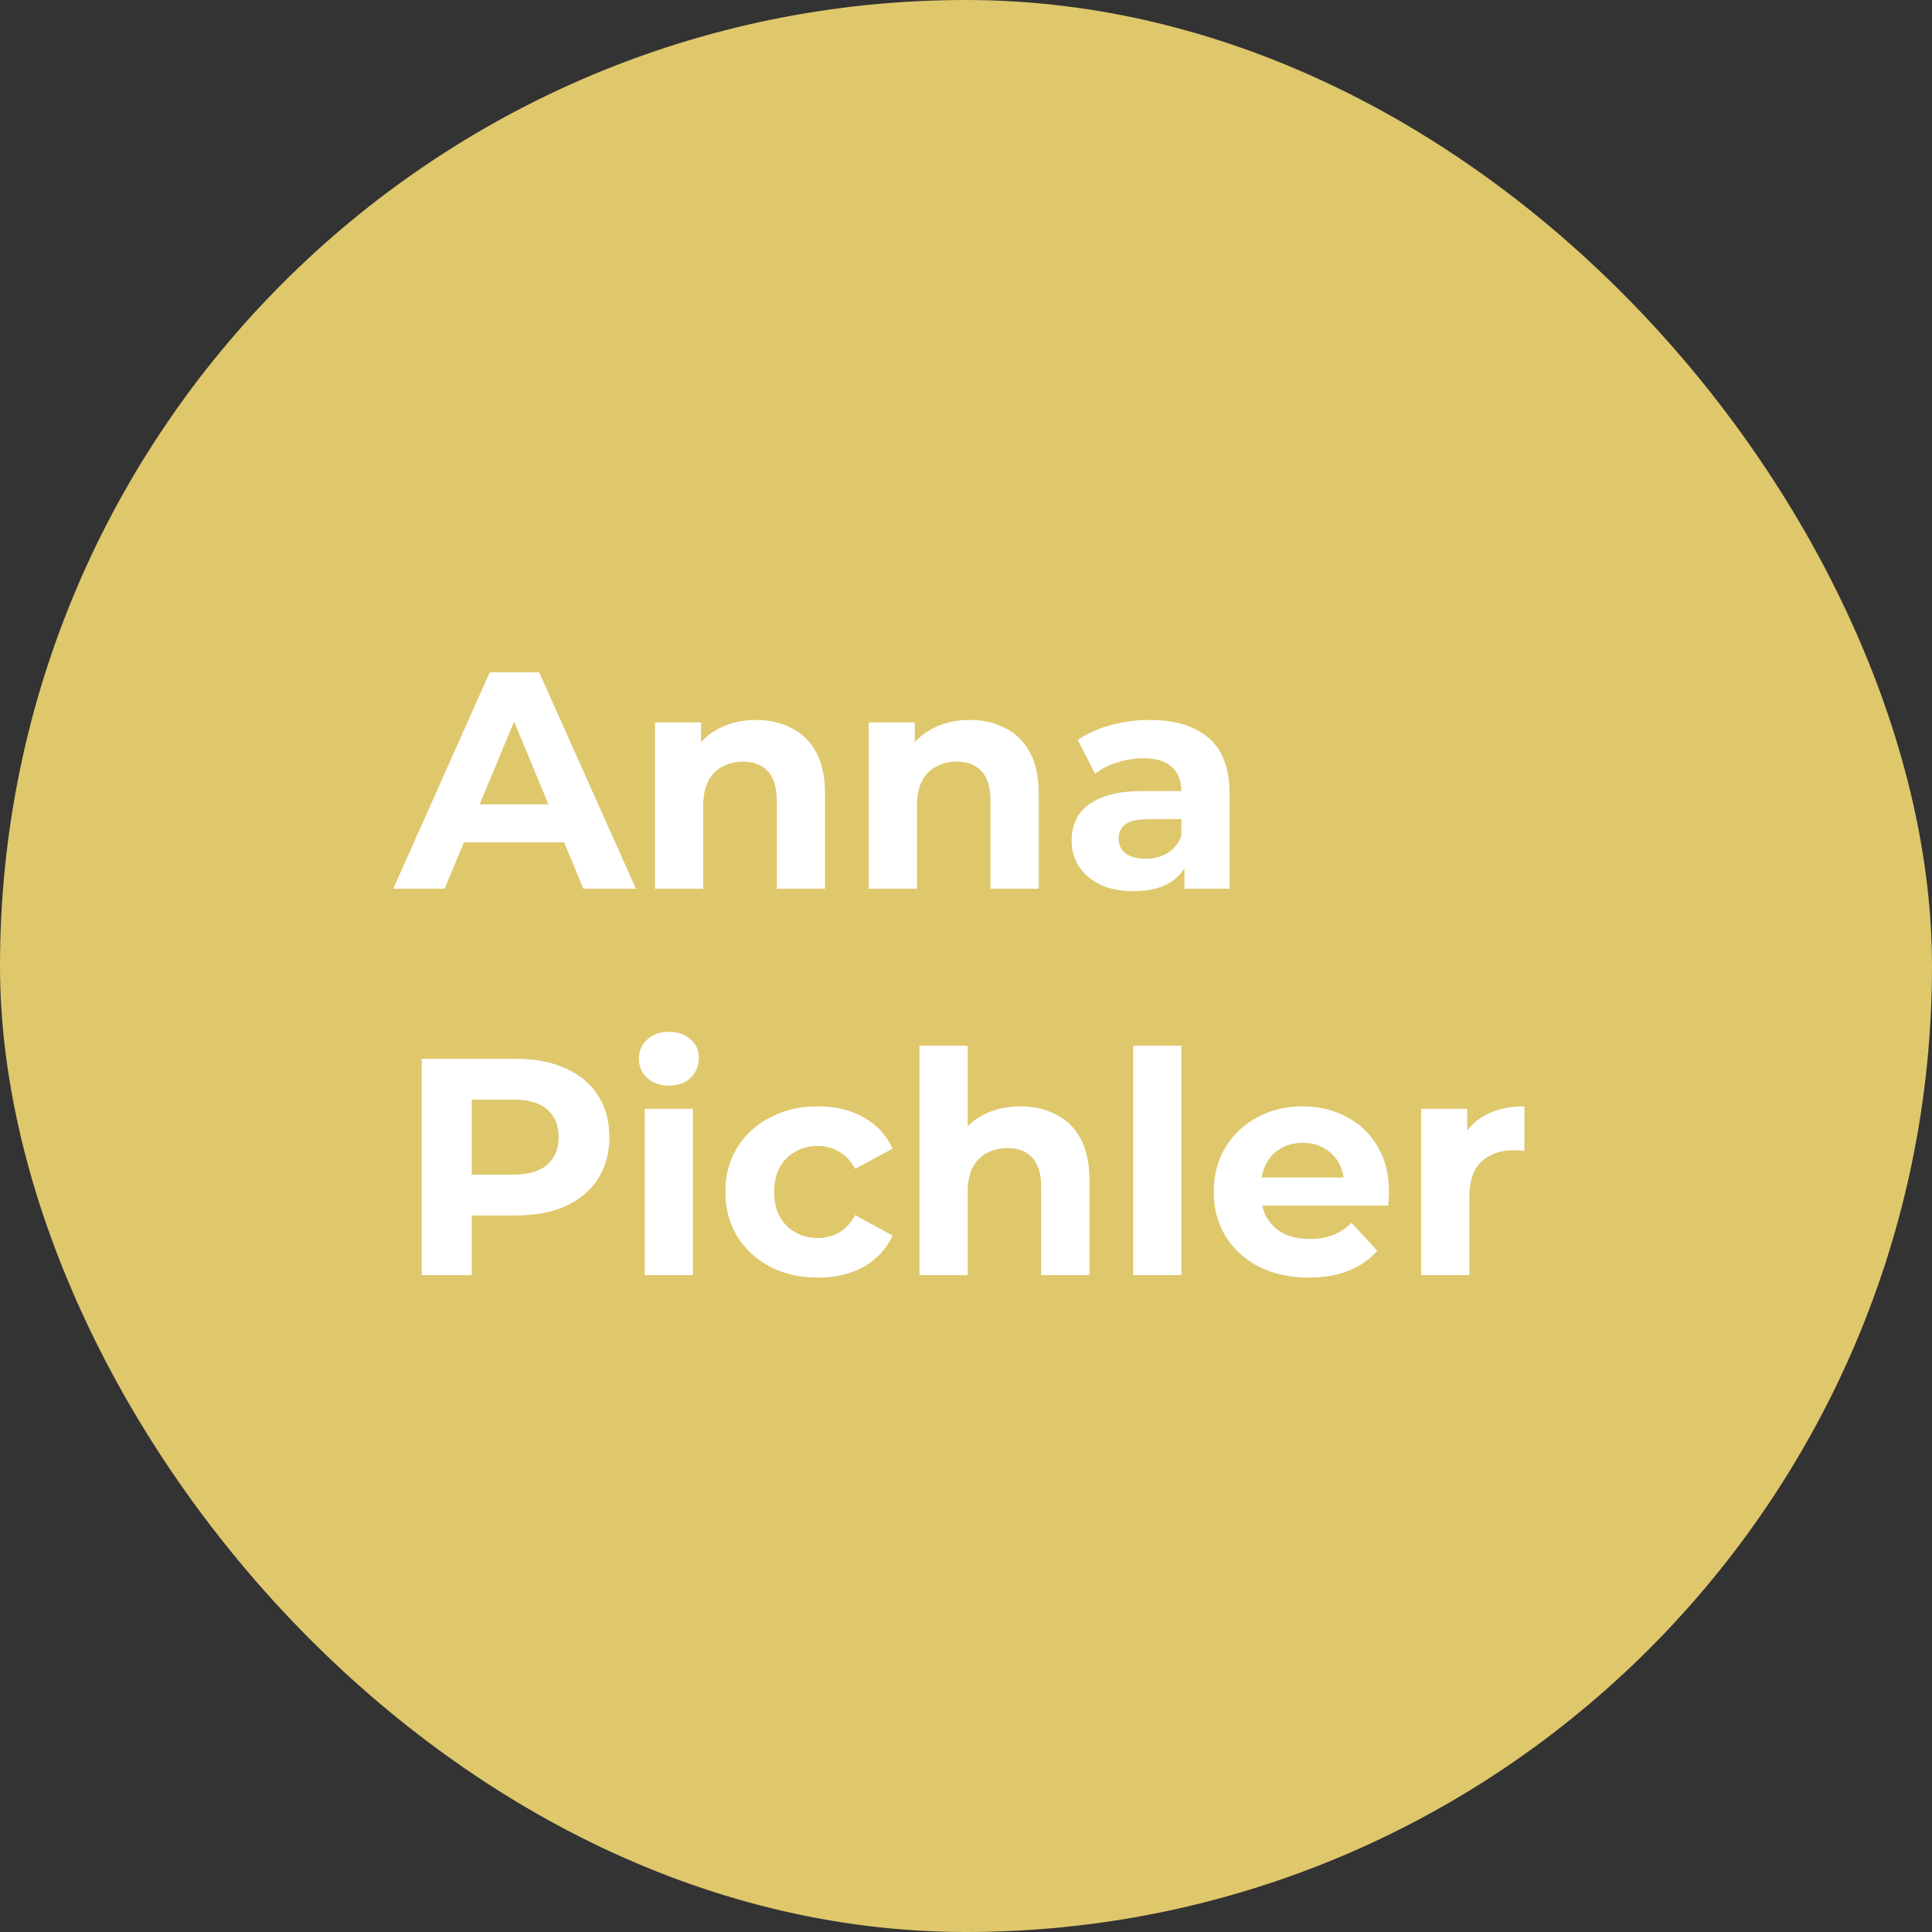
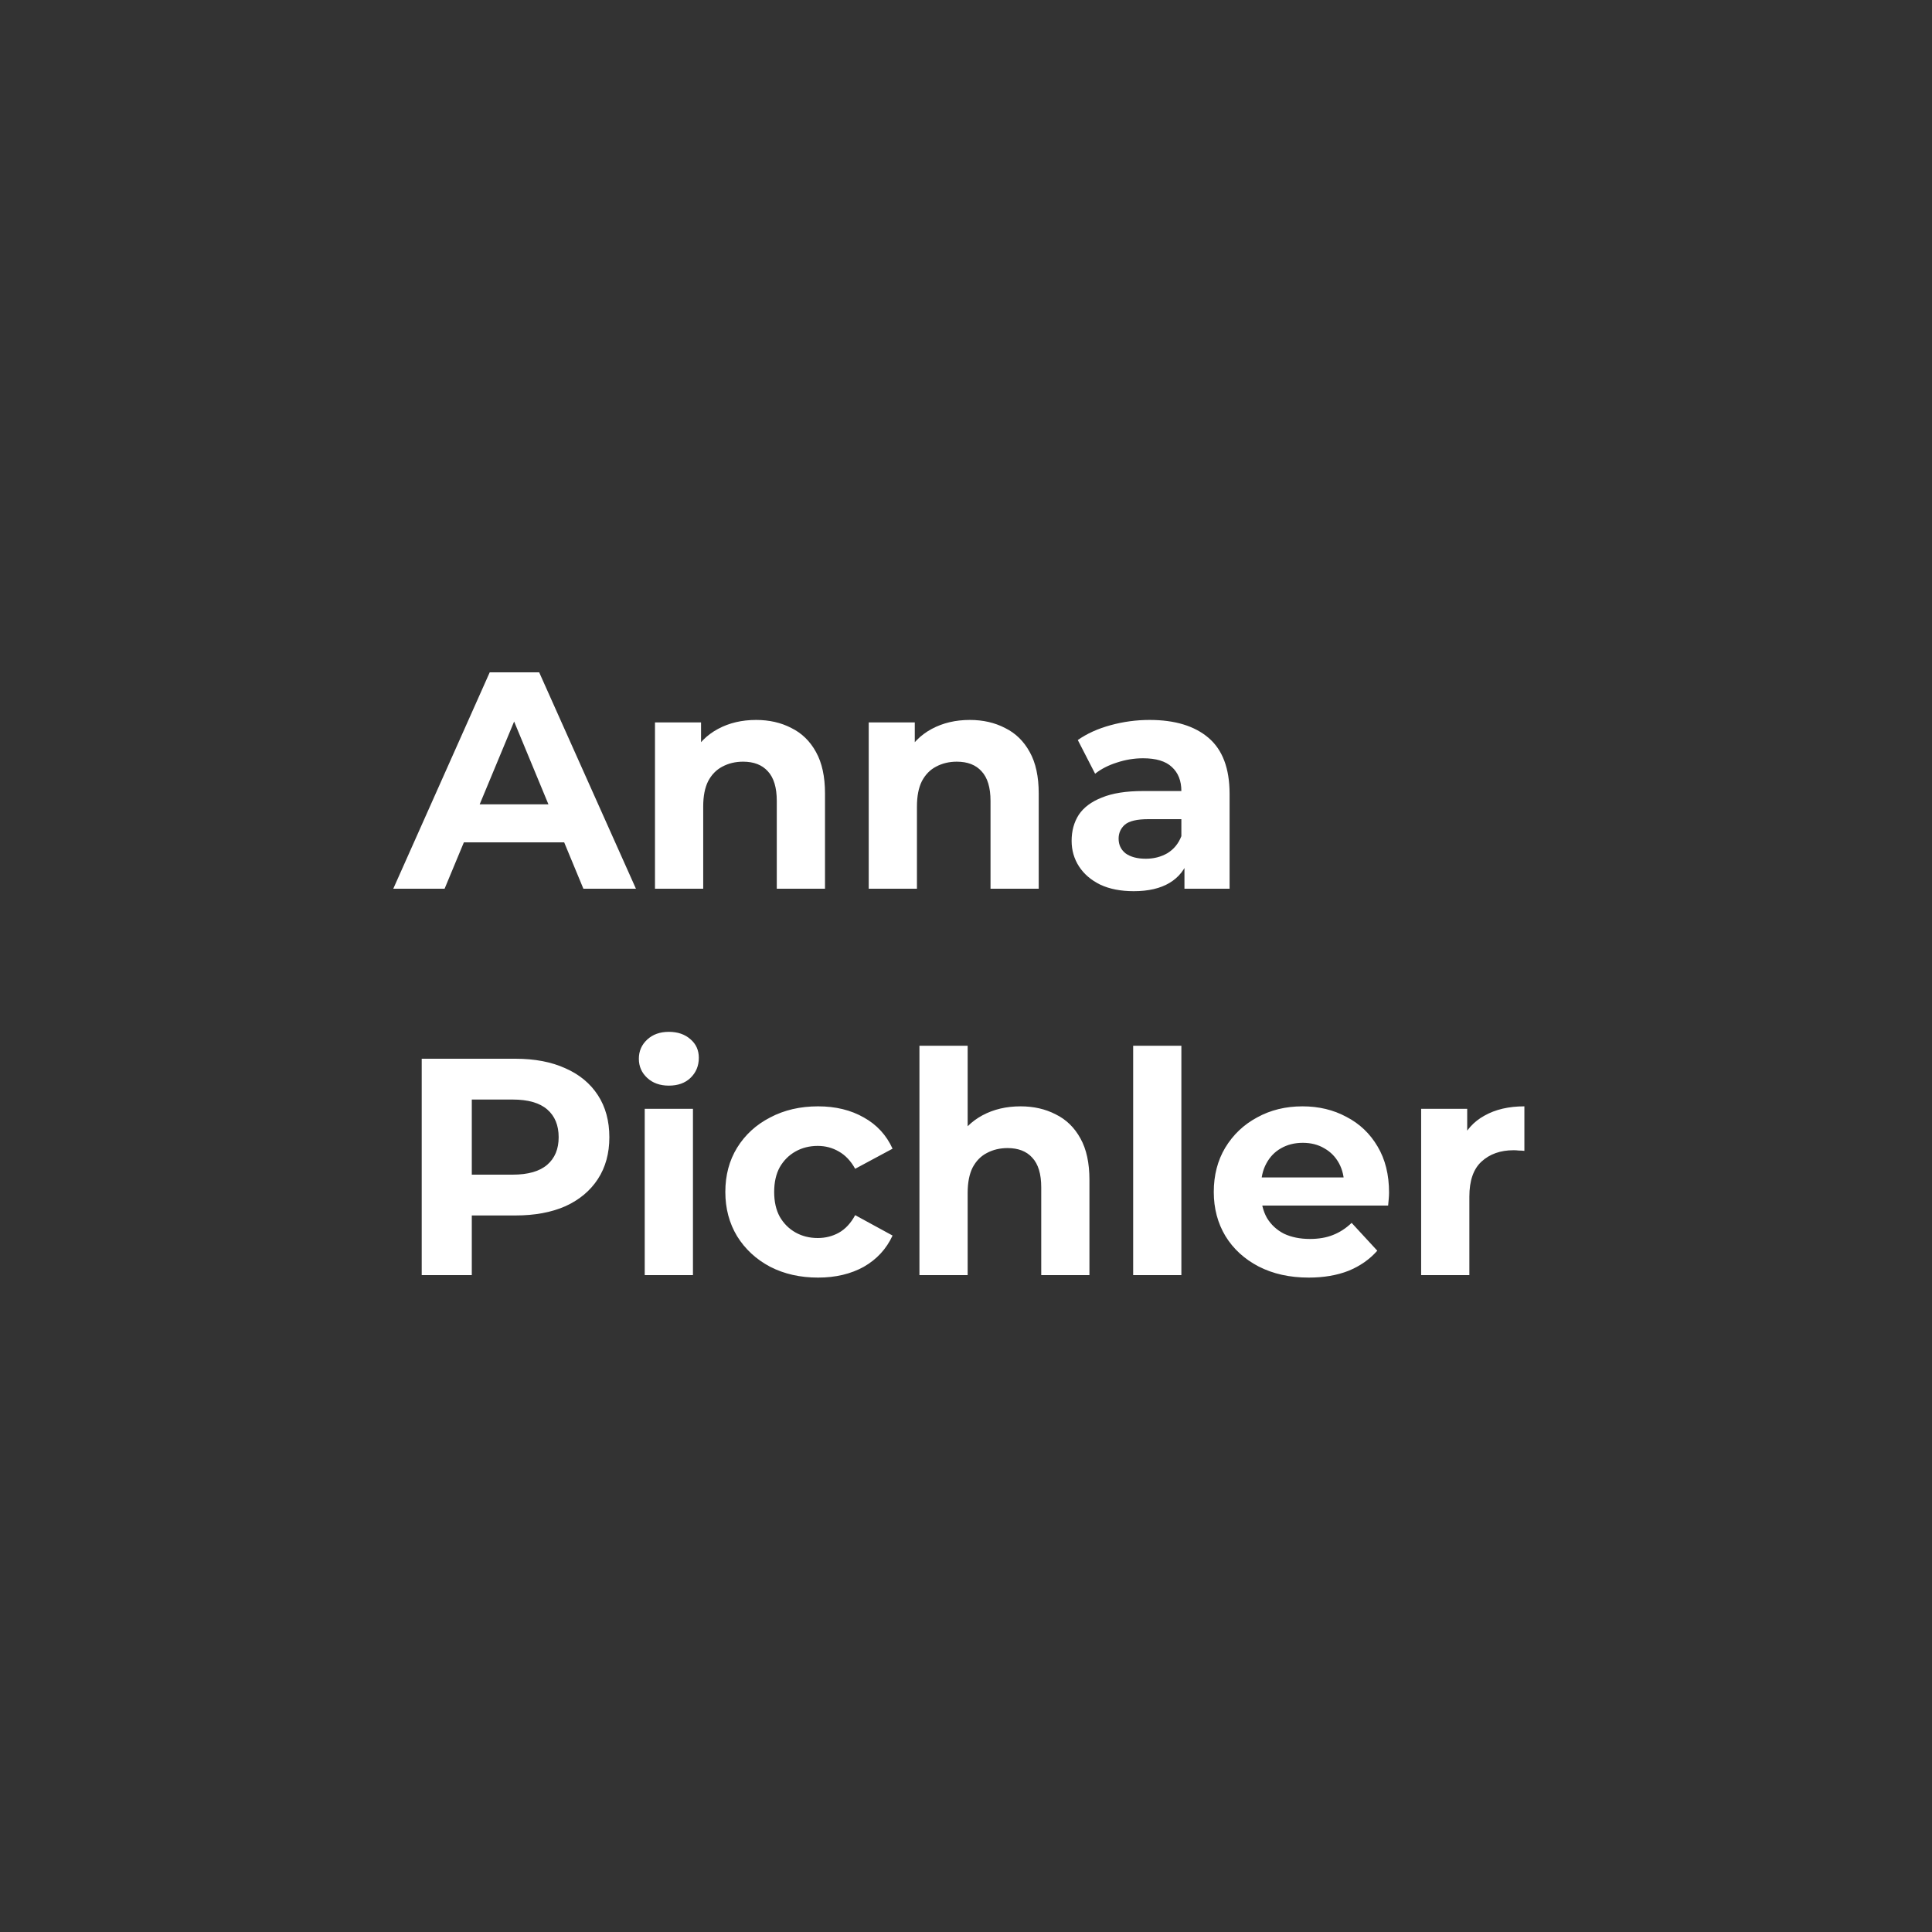
<svg xmlns="http://www.w3.org/2000/svg" width="100" height="100" viewBox="0 0 100 100" fill="none">
  <rect x="0" y="0" width="100" height="100" fill="#333333" stroke="none" />
-   <rect width="100" height="100" rx="50" fill="#DFC76C" />
  <path d="M20.356 46L25.348 34.8H27.908L32.916 46H30.196L26.1 36.112H27.124L23.012 46H20.356ZM22.852 43.6L23.54 41.632H29.3L30.004 43.6H22.852ZM39.134 37.264C39.817 37.264 40.425 37.403 40.958 37.68C41.502 37.947 41.929 38.363 42.238 38.928C42.547 39.483 42.702 40.197 42.702 41.072V46H40.206V41.456C40.206 40.763 40.051 40.251 39.742 39.92C39.443 39.589 39.017 39.424 38.462 39.424C38.067 39.424 37.71 39.509 37.39 39.68C37.081 39.84 36.835 40.091 36.654 40.432C36.483 40.773 36.398 41.211 36.398 41.744V46H33.902V37.392H36.286V39.776L35.838 39.056C36.147 38.48 36.59 38.037 37.166 37.728C37.742 37.419 38.398 37.264 39.134 37.264ZM50.197 37.264C50.879 37.264 51.487 37.403 52.02 37.68C52.565 37.947 52.991 38.363 53.3 38.928C53.61 39.483 53.764 40.197 53.764 41.072V46H51.269V41.456C51.269 40.763 51.114 40.251 50.804 39.92C50.506 39.589 50.079 39.424 49.525 39.424C49.13 39.424 48.773 39.509 48.453 39.68C48.143 39.84 47.898 40.091 47.717 40.432C47.546 40.773 47.461 41.211 47.461 41.744V46H44.965V37.392H47.349V39.776L46.901 39.056C47.21 38.48 47.653 38.037 48.228 37.728C48.804 37.419 49.461 37.264 50.197 37.264ZM61.307 46V44.32L61.147 43.952V40.944C61.147 40.411 60.982 39.995 60.651 39.696C60.331 39.397 59.835 39.248 59.163 39.248C58.704 39.248 58.251 39.323 57.803 39.472C57.366 39.611 56.992 39.803 56.683 40.048L55.787 38.304C56.256 37.973 56.822 37.717 57.483 37.536C58.144 37.355 58.816 37.264 59.499 37.264C60.811 37.264 61.83 37.573 62.555 38.192C63.28 38.811 63.643 39.776 63.643 41.088V46H61.307ZM58.683 46.128C58.011 46.128 57.435 46.016 56.955 45.792C56.475 45.557 56.107 45.243 55.851 44.848C55.595 44.453 55.467 44.011 55.467 43.52C55.467 43.008 55.59 42.56 55.835 42.176C56.091 41.792 56.491 41.493 57.035 41.28C57.579 41.056 58.288 40.944 59.163 40.944H61.451V42.4H59.435C58.848 42.4 58.443 42.496 58.219 42.688C58.006 42.88 57.899 43.12 57.899 43.408C57.899 43.728 58.022 43.984 58.267 44.176C58.523 44.357 58.87 44.448 59.307 44.448C59.723 44.448 60.096 44.352 60.427 44.16C60.758 43.957 60.998 43.664 61.147 43.28L61.531 44.432C61.35 44.987 61.019 45.408 60.539 45.696C60.059 45.984 59.44 46.128 58.683 46.128ZM21.828 66V54.8H26.676C27.679 54.8 28.543 54.965 29.268 55.296C29.993 55.616 30.553 56.08 30.948 56.688C31.343 57.296 31.54 58.021 31.54 58.864C31.54 59.696 31.343 60.416 30.948 61.024C30.553 61.632 29.993 62.101 29.268 62.432C28.543 62.752 27.679 62.912 26.676 62.912H23.268L24.42 61.744V66H21.828ZM24.42 62.032L23.268 60.8H26.532C27.332 60.8 27.929 60.629 28.324 60.288C28.719 59.947 28.916 59.472 28.916 58.864C28.916 58.245 28.719 57.765 28.324 57.424C27.929 57.083 27.332 56.912 26.532 56.912H23.268L24.42 55.68V62.032ZM33.371 66V57.392H35.867V66H33.371ZM34.619 56.192C34.16 56.192 33.787 56.059 33.499 55.792C33.211 55.525 33.067 55.195 33.067 54.8C33.067 54.405 33.211 54.075 33.499 53.808C33.787 53.541 34.16 53.408 34.619 53.408C35.077 53.408 35.451 53.536 35.739 53.792C36.027 54.037 36.171 54.357 36.171 54.752C36.171 55.168 36.027 55.515 35.739 55.792C35.461 56.059 35.088 56.192 34.619 56.192ZM42.343 66.128C41.415 66.128 40.589 65.941 39.863 65.568C39.138 65.184 38.567 64.656 38.151 63.984C37.746 63.312 37.543 62.549 37.543 61.696C37.543 60.832 37.746 60.069 38.151 59.408C38.567 58.736 39.138 58.213 39.863 57.84C40.589 57.456 41.415 57.264 42.343 57.264C43.25 57.264 44.039 57.456 44.711 57.84C45.383 58.213 45.879 58.752 46.199 59.456L44.263 60.496C44.039 60.091 43.757 59.792 43.415 59.6C43.085 59.408 42.722 59.312 42.327 59.312C41.901 59.312 41.517 59.408 41.175 59.6C40.834 59.792 40.562 60.064 40.359 60.416C40.167 60.768 40.071 61.195 40.071 61.696C40.071 62.197 40.167 62.624 40.359 62.976C40.562 63.328 40.834 63.6 41.175 63.792C41.517 63.984 41.901 64.08 42.327 64.08C42.722 64.08 43.085 63.989 43.415 63.808C43.757 63.616 44.039 63.312 44.263 62.896L46.199 63.952C45.879 64.645 45.383 65.184 44.711 65.568C44.039 65.941 43.25 66.128 42.343 66.128ZM52.822 57.264C53.504 57.264 54.112 57.403 54.645 57.68C55.19 57.947 55.616 58.363 55.925 58.928C56.235 59.483 56.389 60.197 56.389 61.072V66H53.894V61.456C53.894 60.763 53.739 60.251 53.429 59.92C53.131 59.589 52.704 59.424 52.15 59.424C51.755 59.424 51.398 59.509 51.078 59.68C50.768 59.84 50.523 60.091 50.342 60.432C50.171 60.773 50.086 61.211 50.086 61.744V66H47.59V54.128H50.086V59.776L49.526 59.056C49.835 58.48 50.278 58.037 50.853 57.728C51.429 57.419 52.086 57.264 52.822 57.264ZM58.652 66V54.128H61.148V66H58.652ZM67.737 66.128C66.755 66.128 65.891 65.936 65.144 65.552C64.409 65.168 63.838 64.645 63.432 63.984C63.027 63.312 62.825 62.549 62.825 61.696C62.825 60.832 63.022 60.069 63.416 59.408C63.822 58.736 64.371 58.213 65.064 57.84C65.758 57.456 66.542 57.264 67.416 57.264C68.259 57.264 69.016 57.445 69.689 57.808C70.371 58.16 70.91 58.672 71.305 59.344C71.699 60.005 71.897 60.8 71.897 61.728C71.897 61.824 71.891 61.936 71.88 62.064C71.87 62.181 71.859 62.293 71.849 62.4H64.856V60.944H70.537L69.576 61.376C69.576 60.928 69.486 60.539 69.305 60.208C69.123 59.877 68.873 59.621 68.552 59.44C68.233 59.248 67.859 59.152 67.433 59.152C67.006 59.152 66.627 59.248 66.296 59.44C65.977 59.621 65.726 59.883 65.544 60.224C65.363 60.555 65.272 60.949 65.272 61.408V61.792C65.272 62.261 65.374 62.677 65.576 63.04C65.79 63.392 66.083 63.664 66.457 63.856C66.841 64.037 67.288 64.128 67.8 64.128C68.259 64.128 68.659 64.059 69.001 63.92C69.353 63.781 69.672 63.573 69.96 63.296L71.288 64.736C70.894 65.184 70.398 65.531 69.8 65.776C69.203 66.011 68.515 66.128 67.737 66.128ZM73.558 66V57.392H75.942V59.824L75.606 59.12C75.862 58.512 76.273 58.053 76.838 57.744C77.404 57.424 78.092 57.264 78.902 57.264V59.568C78.796 59.557 78.7 59.552 78.614 59.552C78.529 59.541 78.438 59.536 78.342 59.536C77.66 59.536 77.105 59.733 76.678 60.128C76.262 60.512 76.054 61.115 76.054 61.936V66H73.558Z" fill="white" />
</svg>